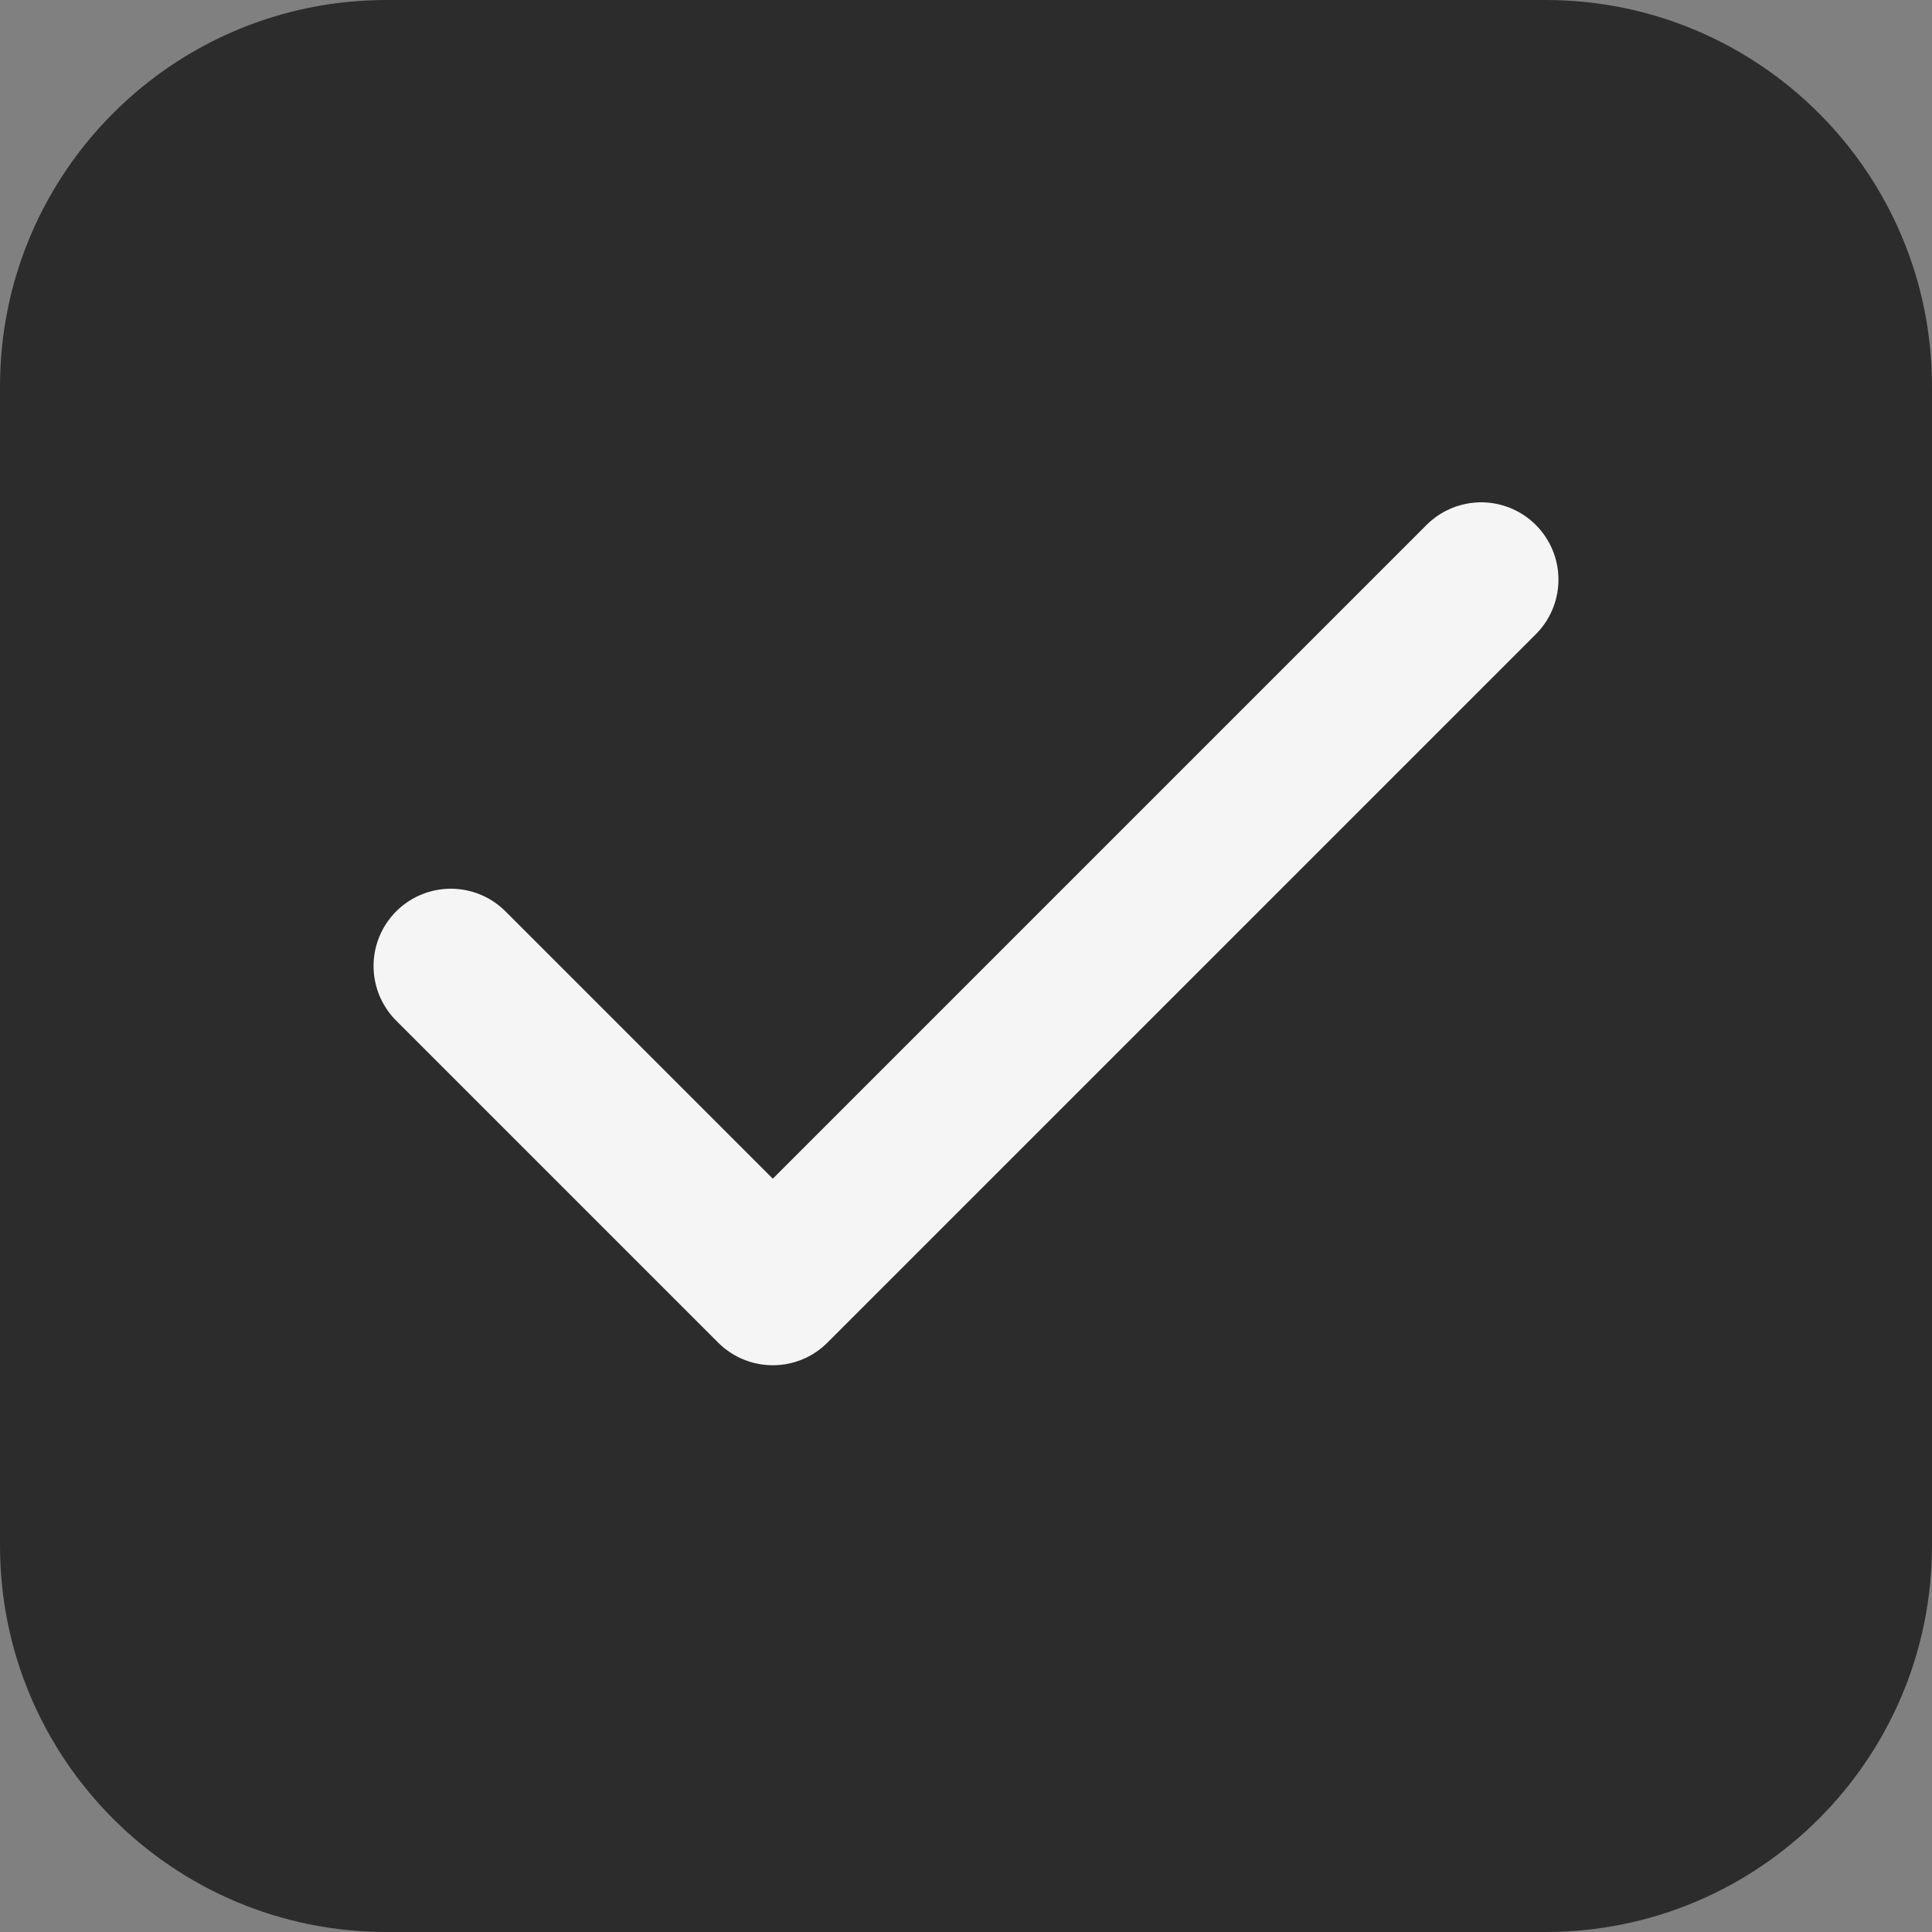
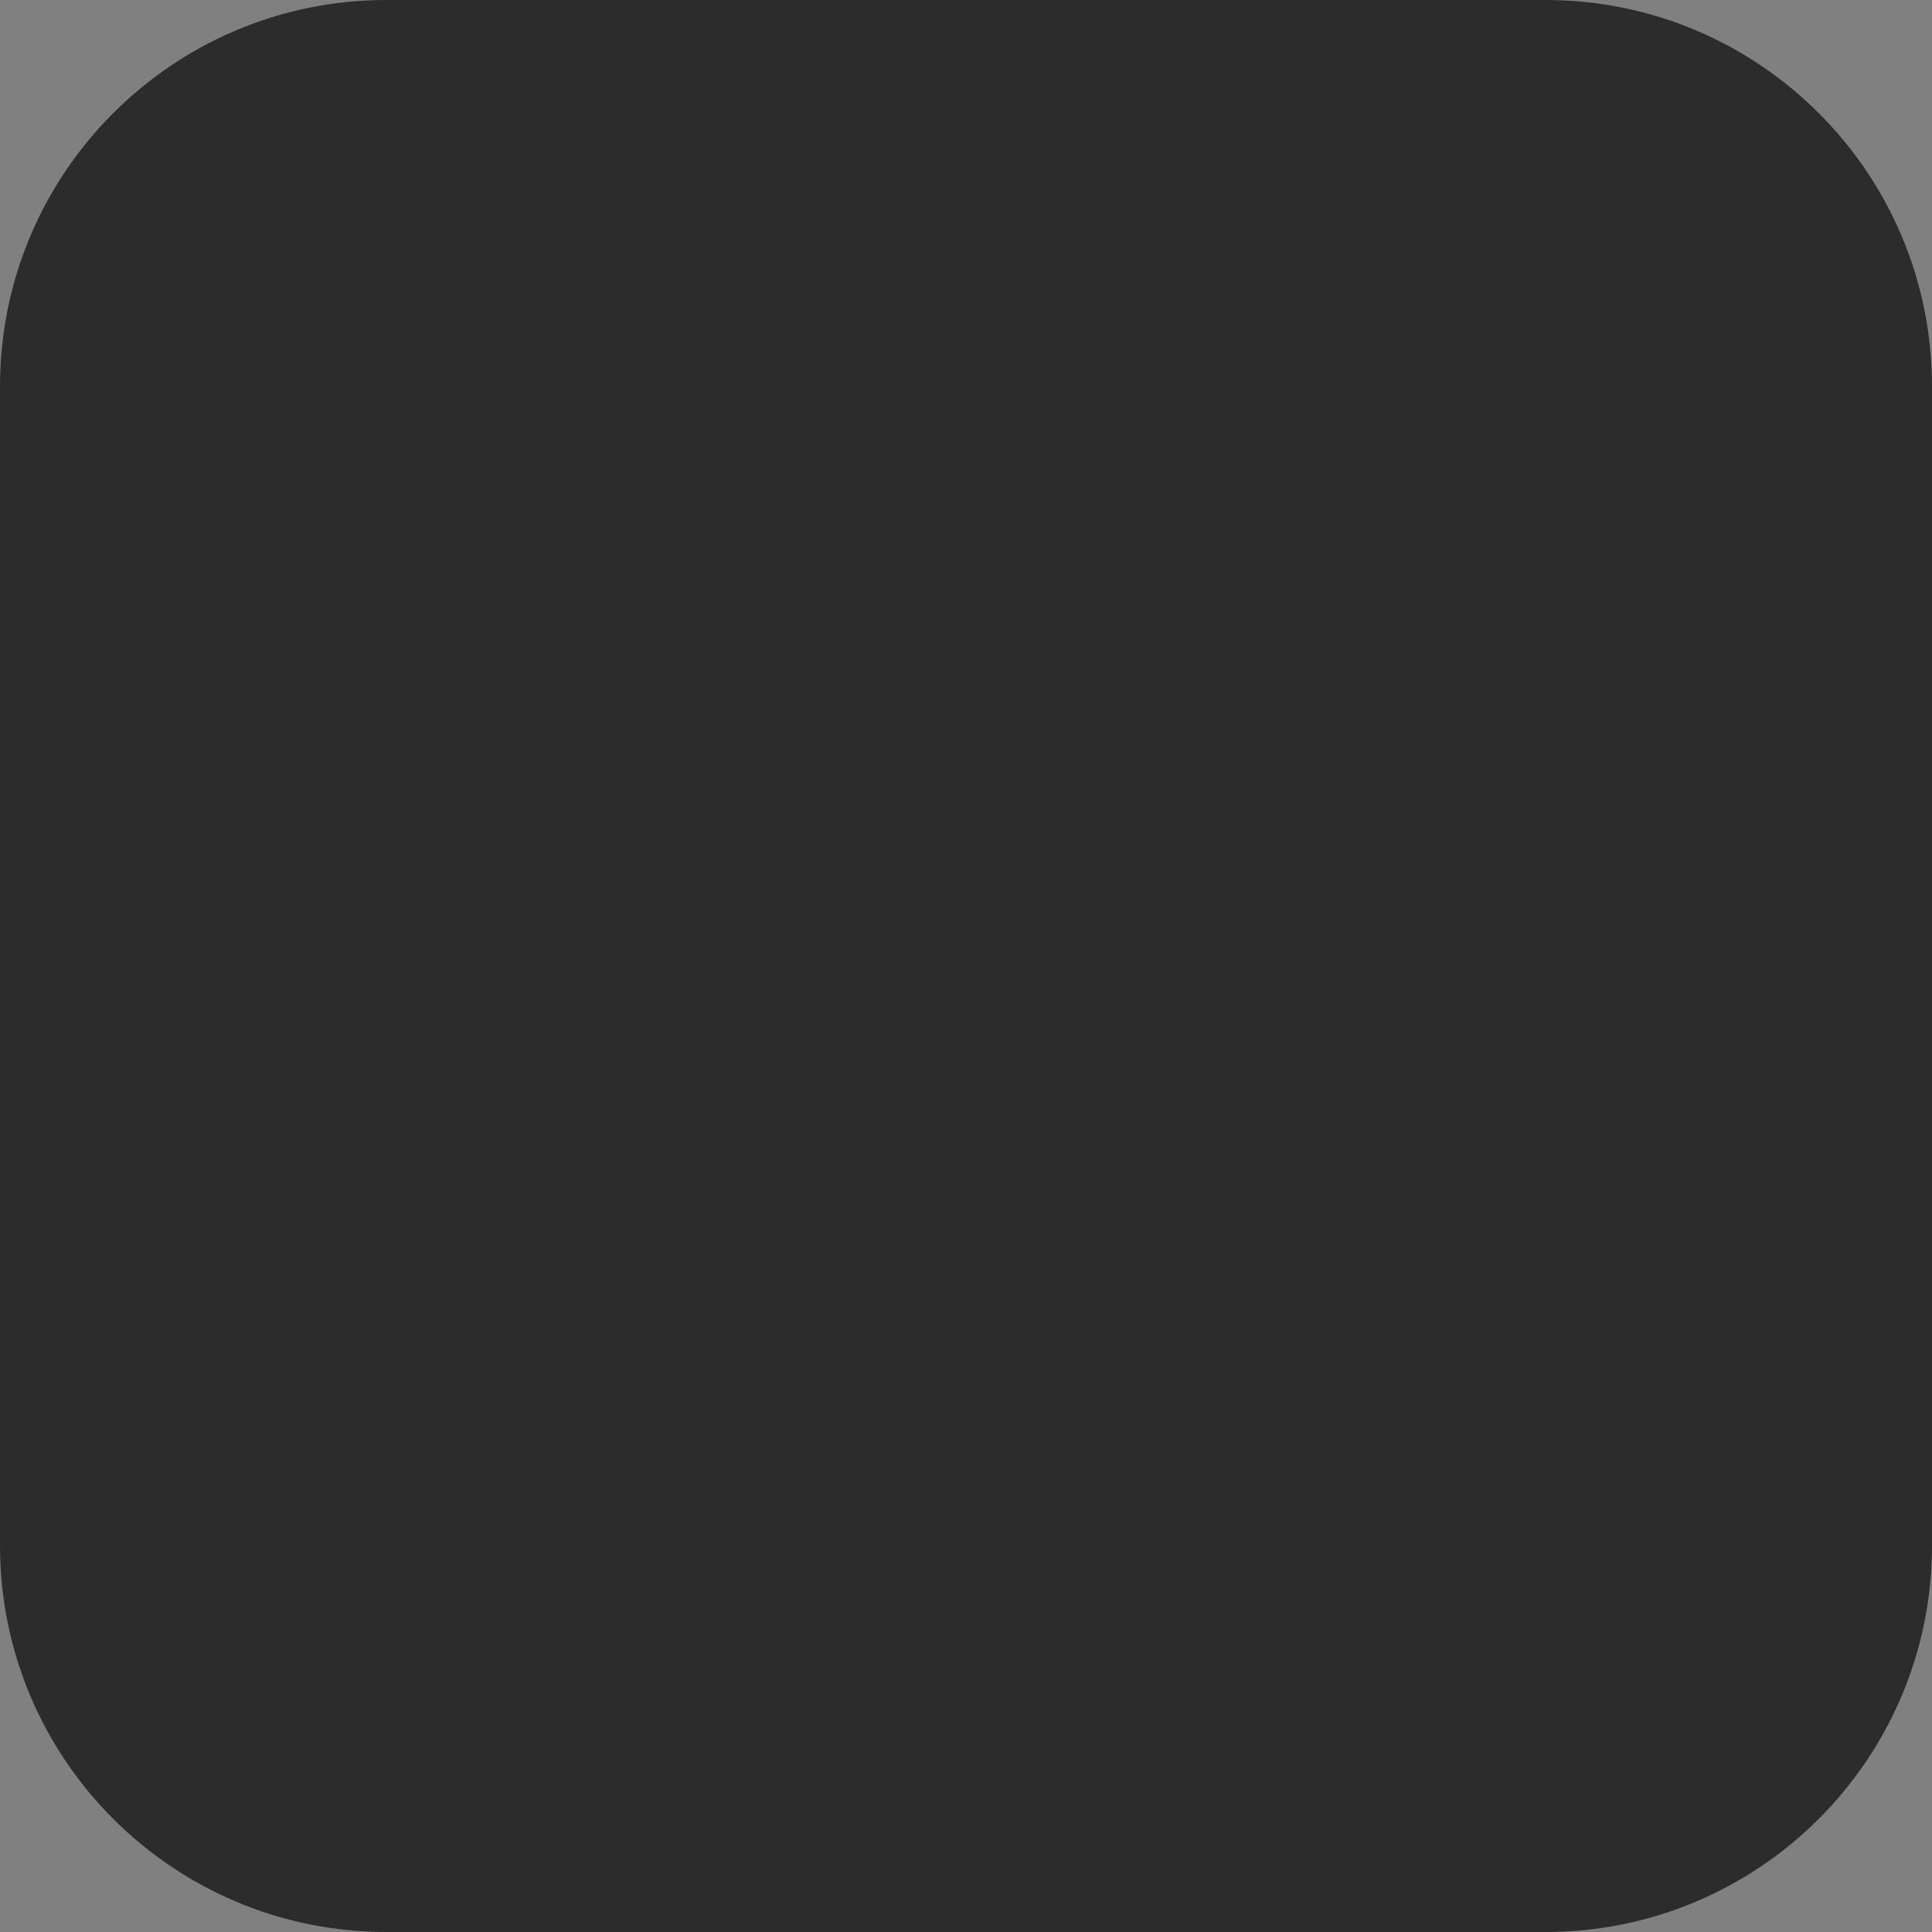
<svg xmlns="http://www.w3.org/2000/svg" width="20" height="20" viewBox="0 0 20 20" fill="none">
  <rect x="0" y="0" width="20" height="20" fill="#808080" stroke="none" />
  <path d="M0 4C0 1.791 1.791 0 4 0H16C18.209 0 20 1.791 20 4V16C20 18.209 18.209 20 16 20H4C1.791 20 0 18.209 0 16V4Z" fill="#2C2C2C" />
-   <path d="M15.333 6L8 13.333L4.667 10" stroke="#F5F5F5" stroke-width="1.6" stroke-linecap="round" stroke-linejoin="round" />
</svg>